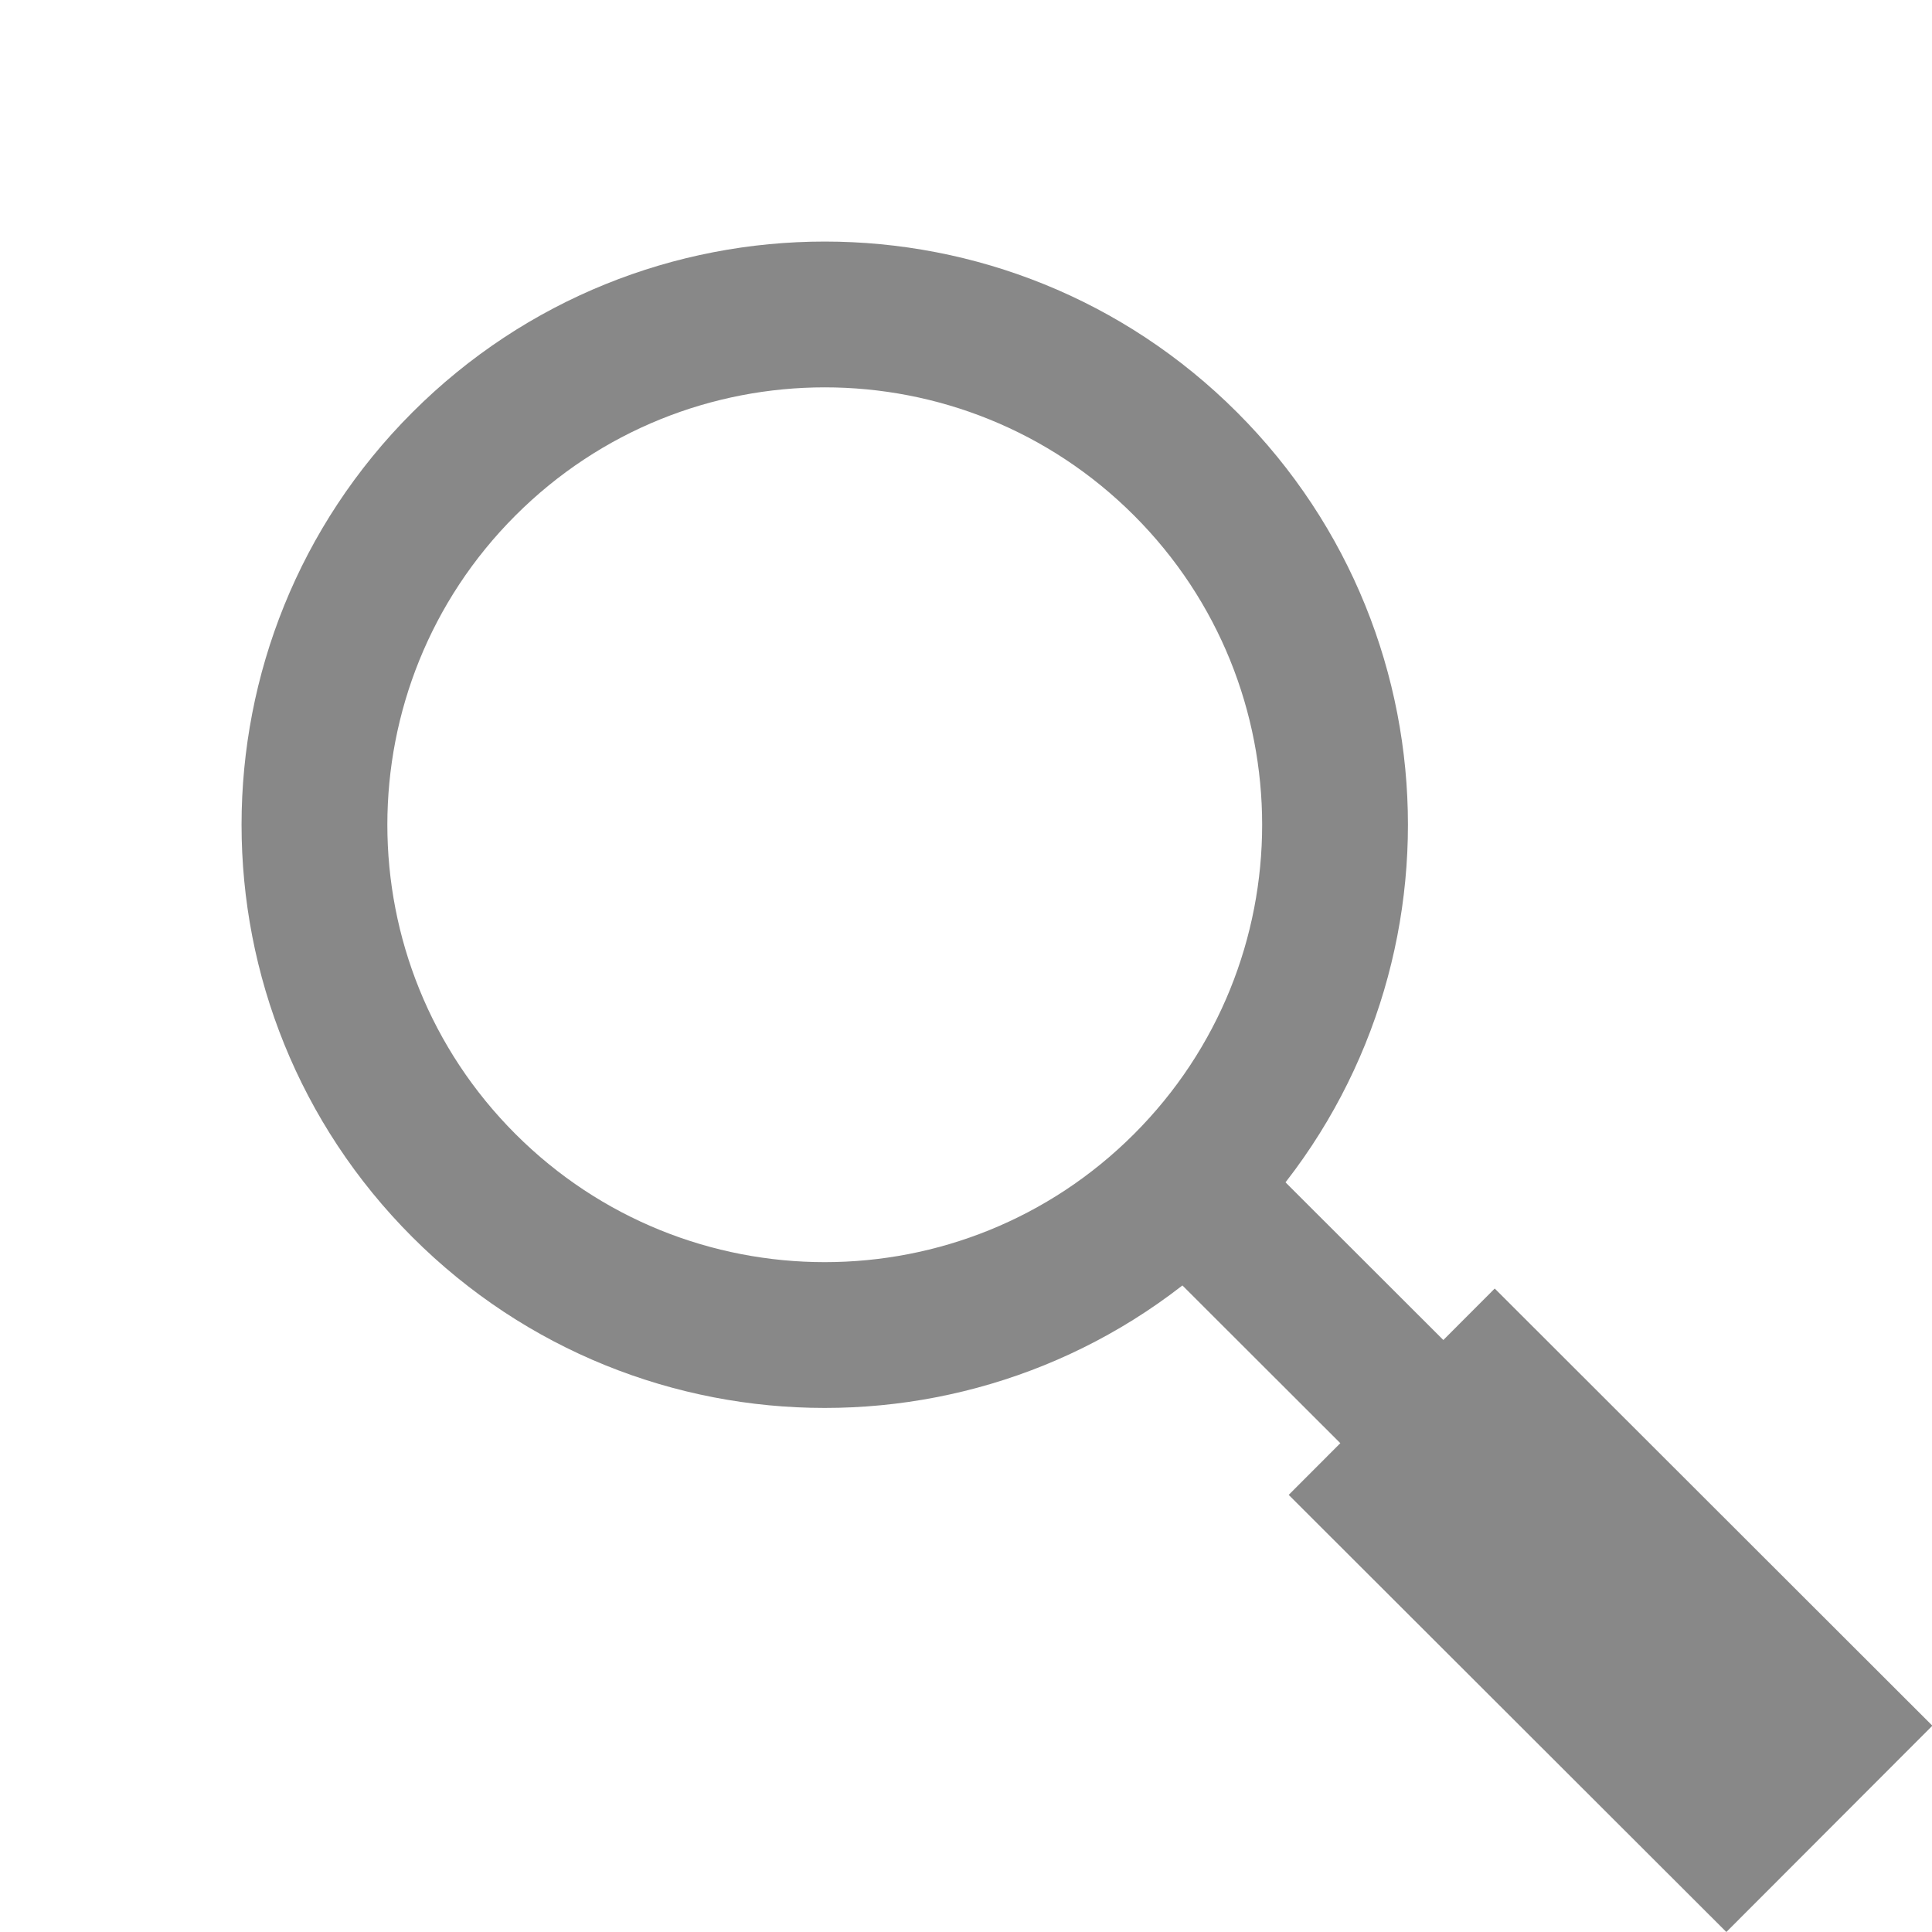
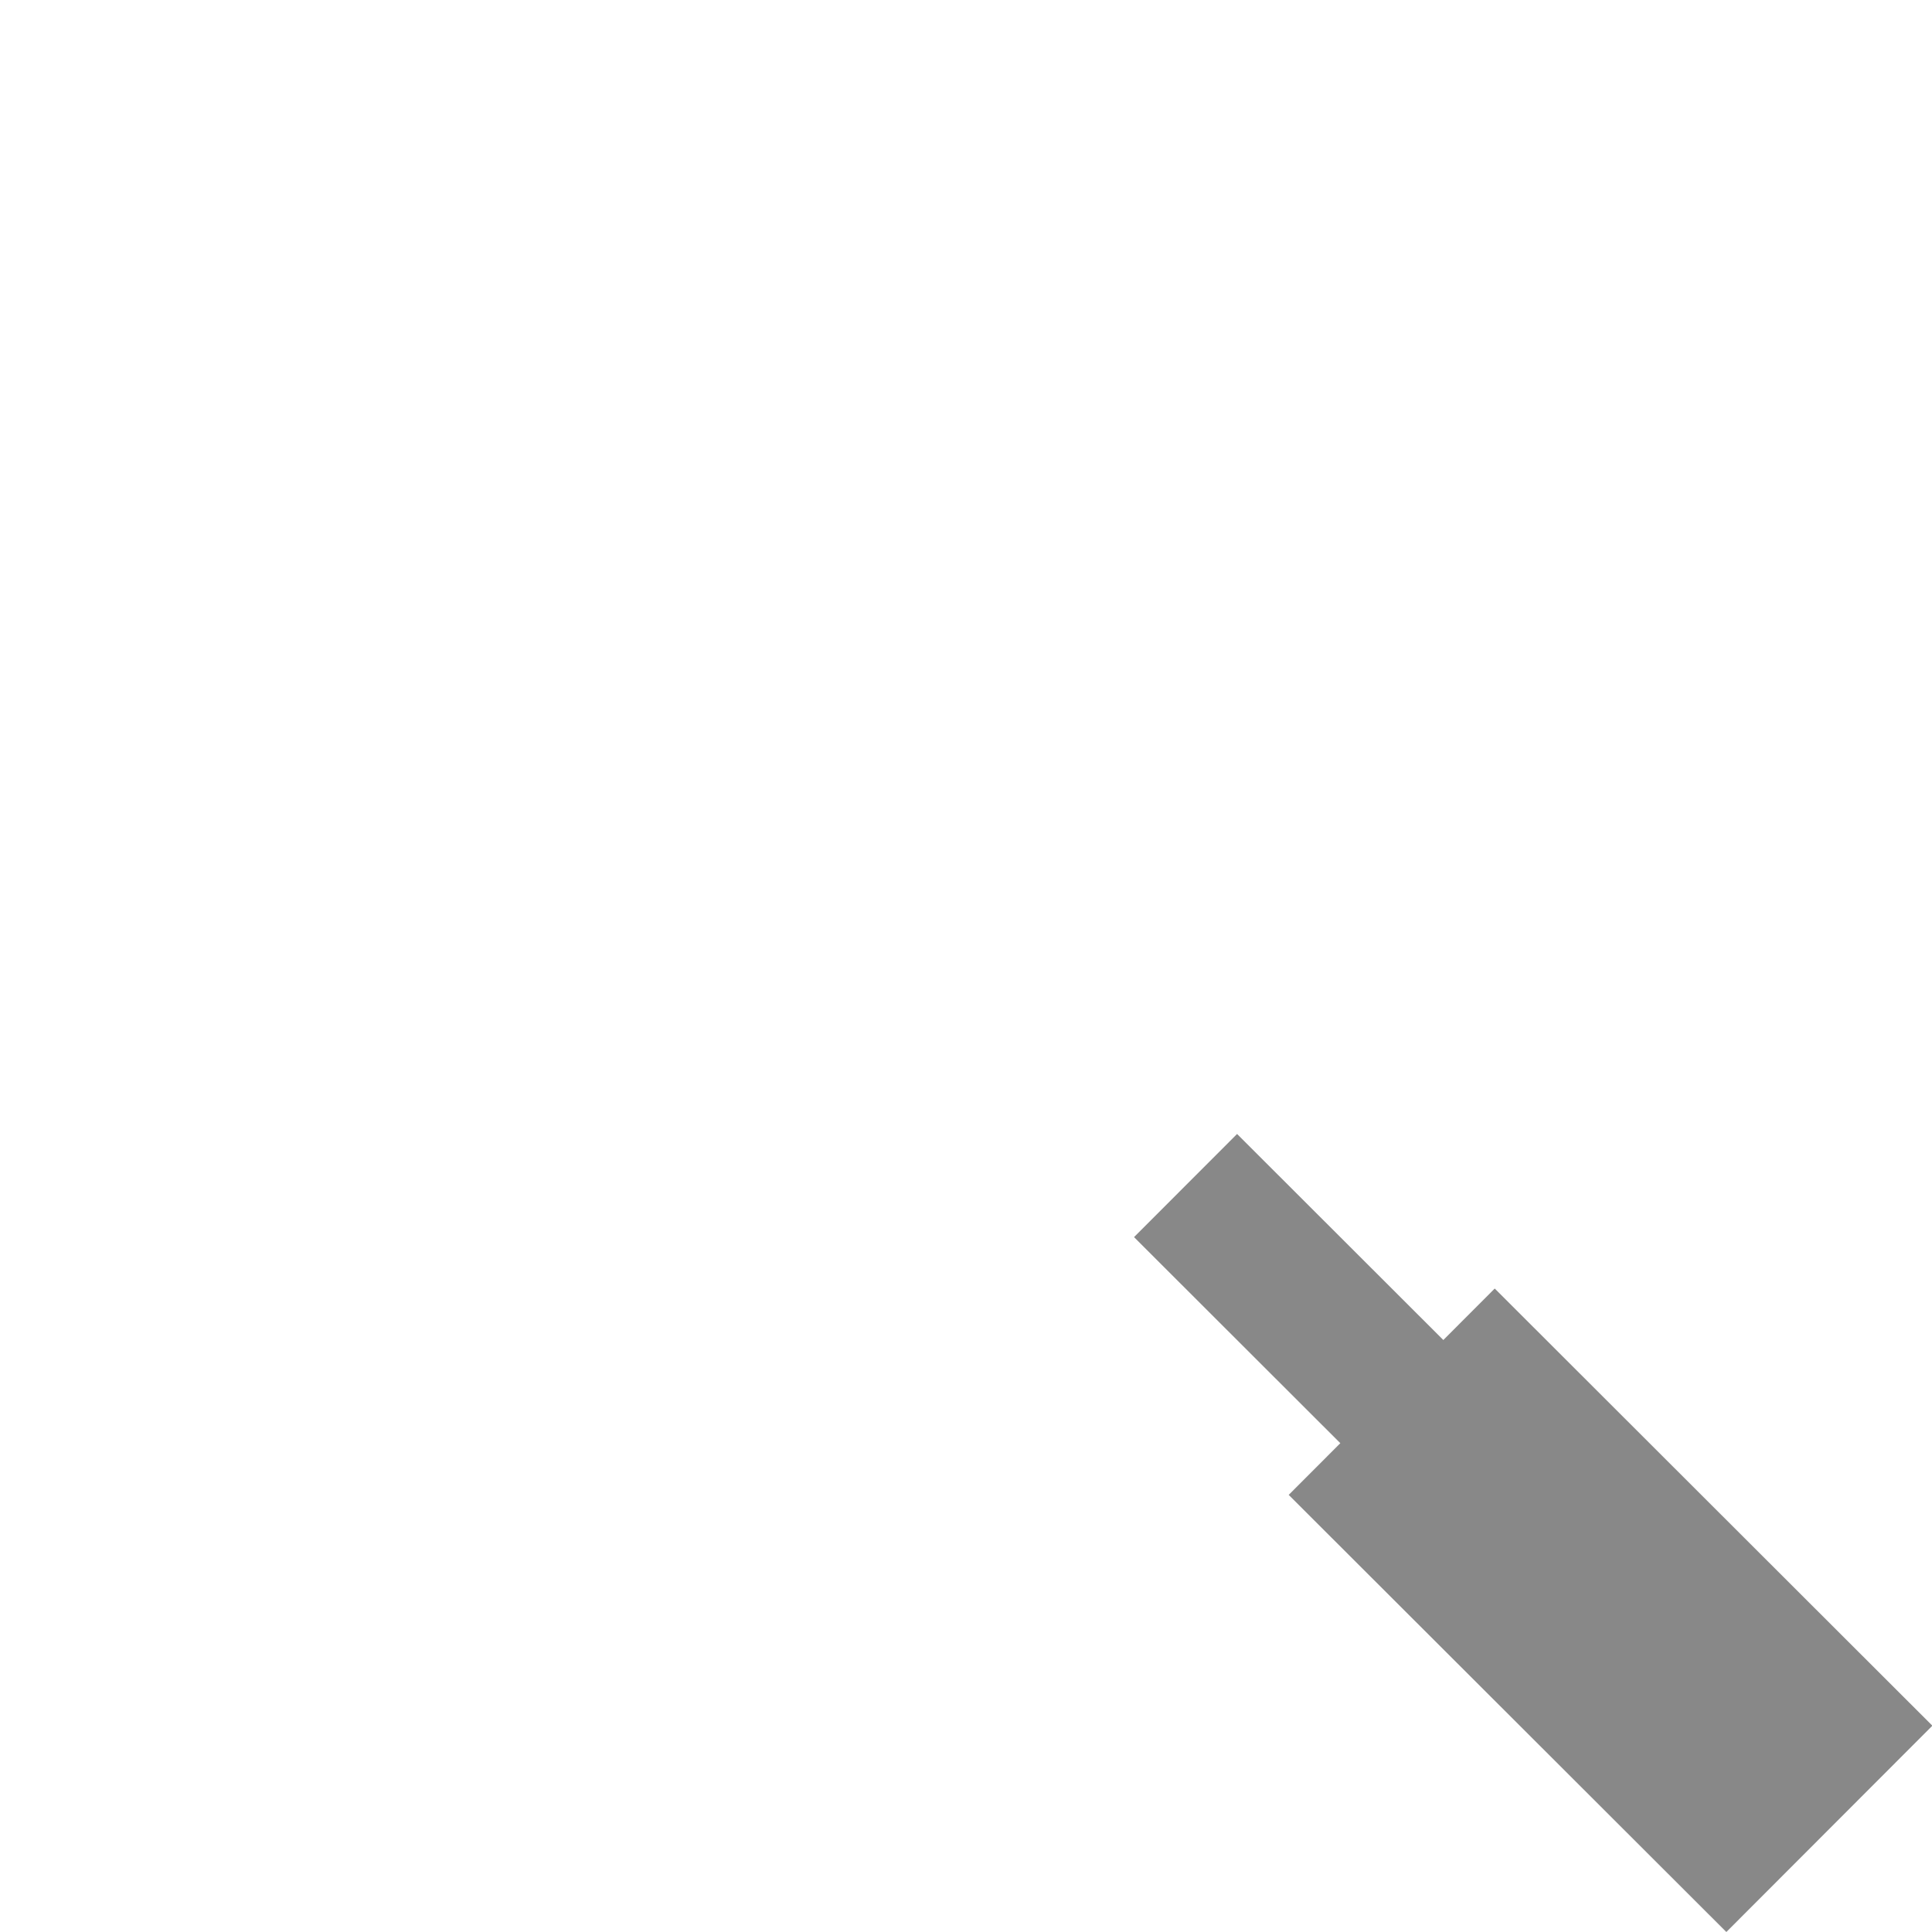
<svg xmlns="http://www.w3.org/2000/svg" width="36" height="36" viewBox="0 0 36 36" fill="none">
-   <path fill-rule="evenodd" clip-rule="evenodd" d="M21.131 21.131C24.314 17.948 24.314 12.788 21.131 9.605C17.948 6.422 12.788 6.422 9.605 9.605C6.422 12.788 6.422 17.948 9.605 21.131C12.788 24.314 17.948 24.314 21.131 21.131ZM23.052 23.052C27.296 18.808 27.296 11.928 23.052 7.684C18.808 3.44 11.928 3.44 7.684 7.684C3.44 11.928 3.44 18.808 7.684 23.052C11.928 27.296 18.808 27.296 23.052 23.052Z" fill="#888888" />
  <path fill-rule="evenodd" clip-rule="evenodd" d="M26.567 28.482L21.131 23.052L23.051 21.13L28.487 26.56L26.567 28.482Z" fill="#888888" />
  <path fill-rule="evenodd" clip-rule="evenodd" d="M32.168 36L24.013 27.855L27.852 24.01L36.007 32.156L32.168 36Z" fill="#888888" />
</svg>